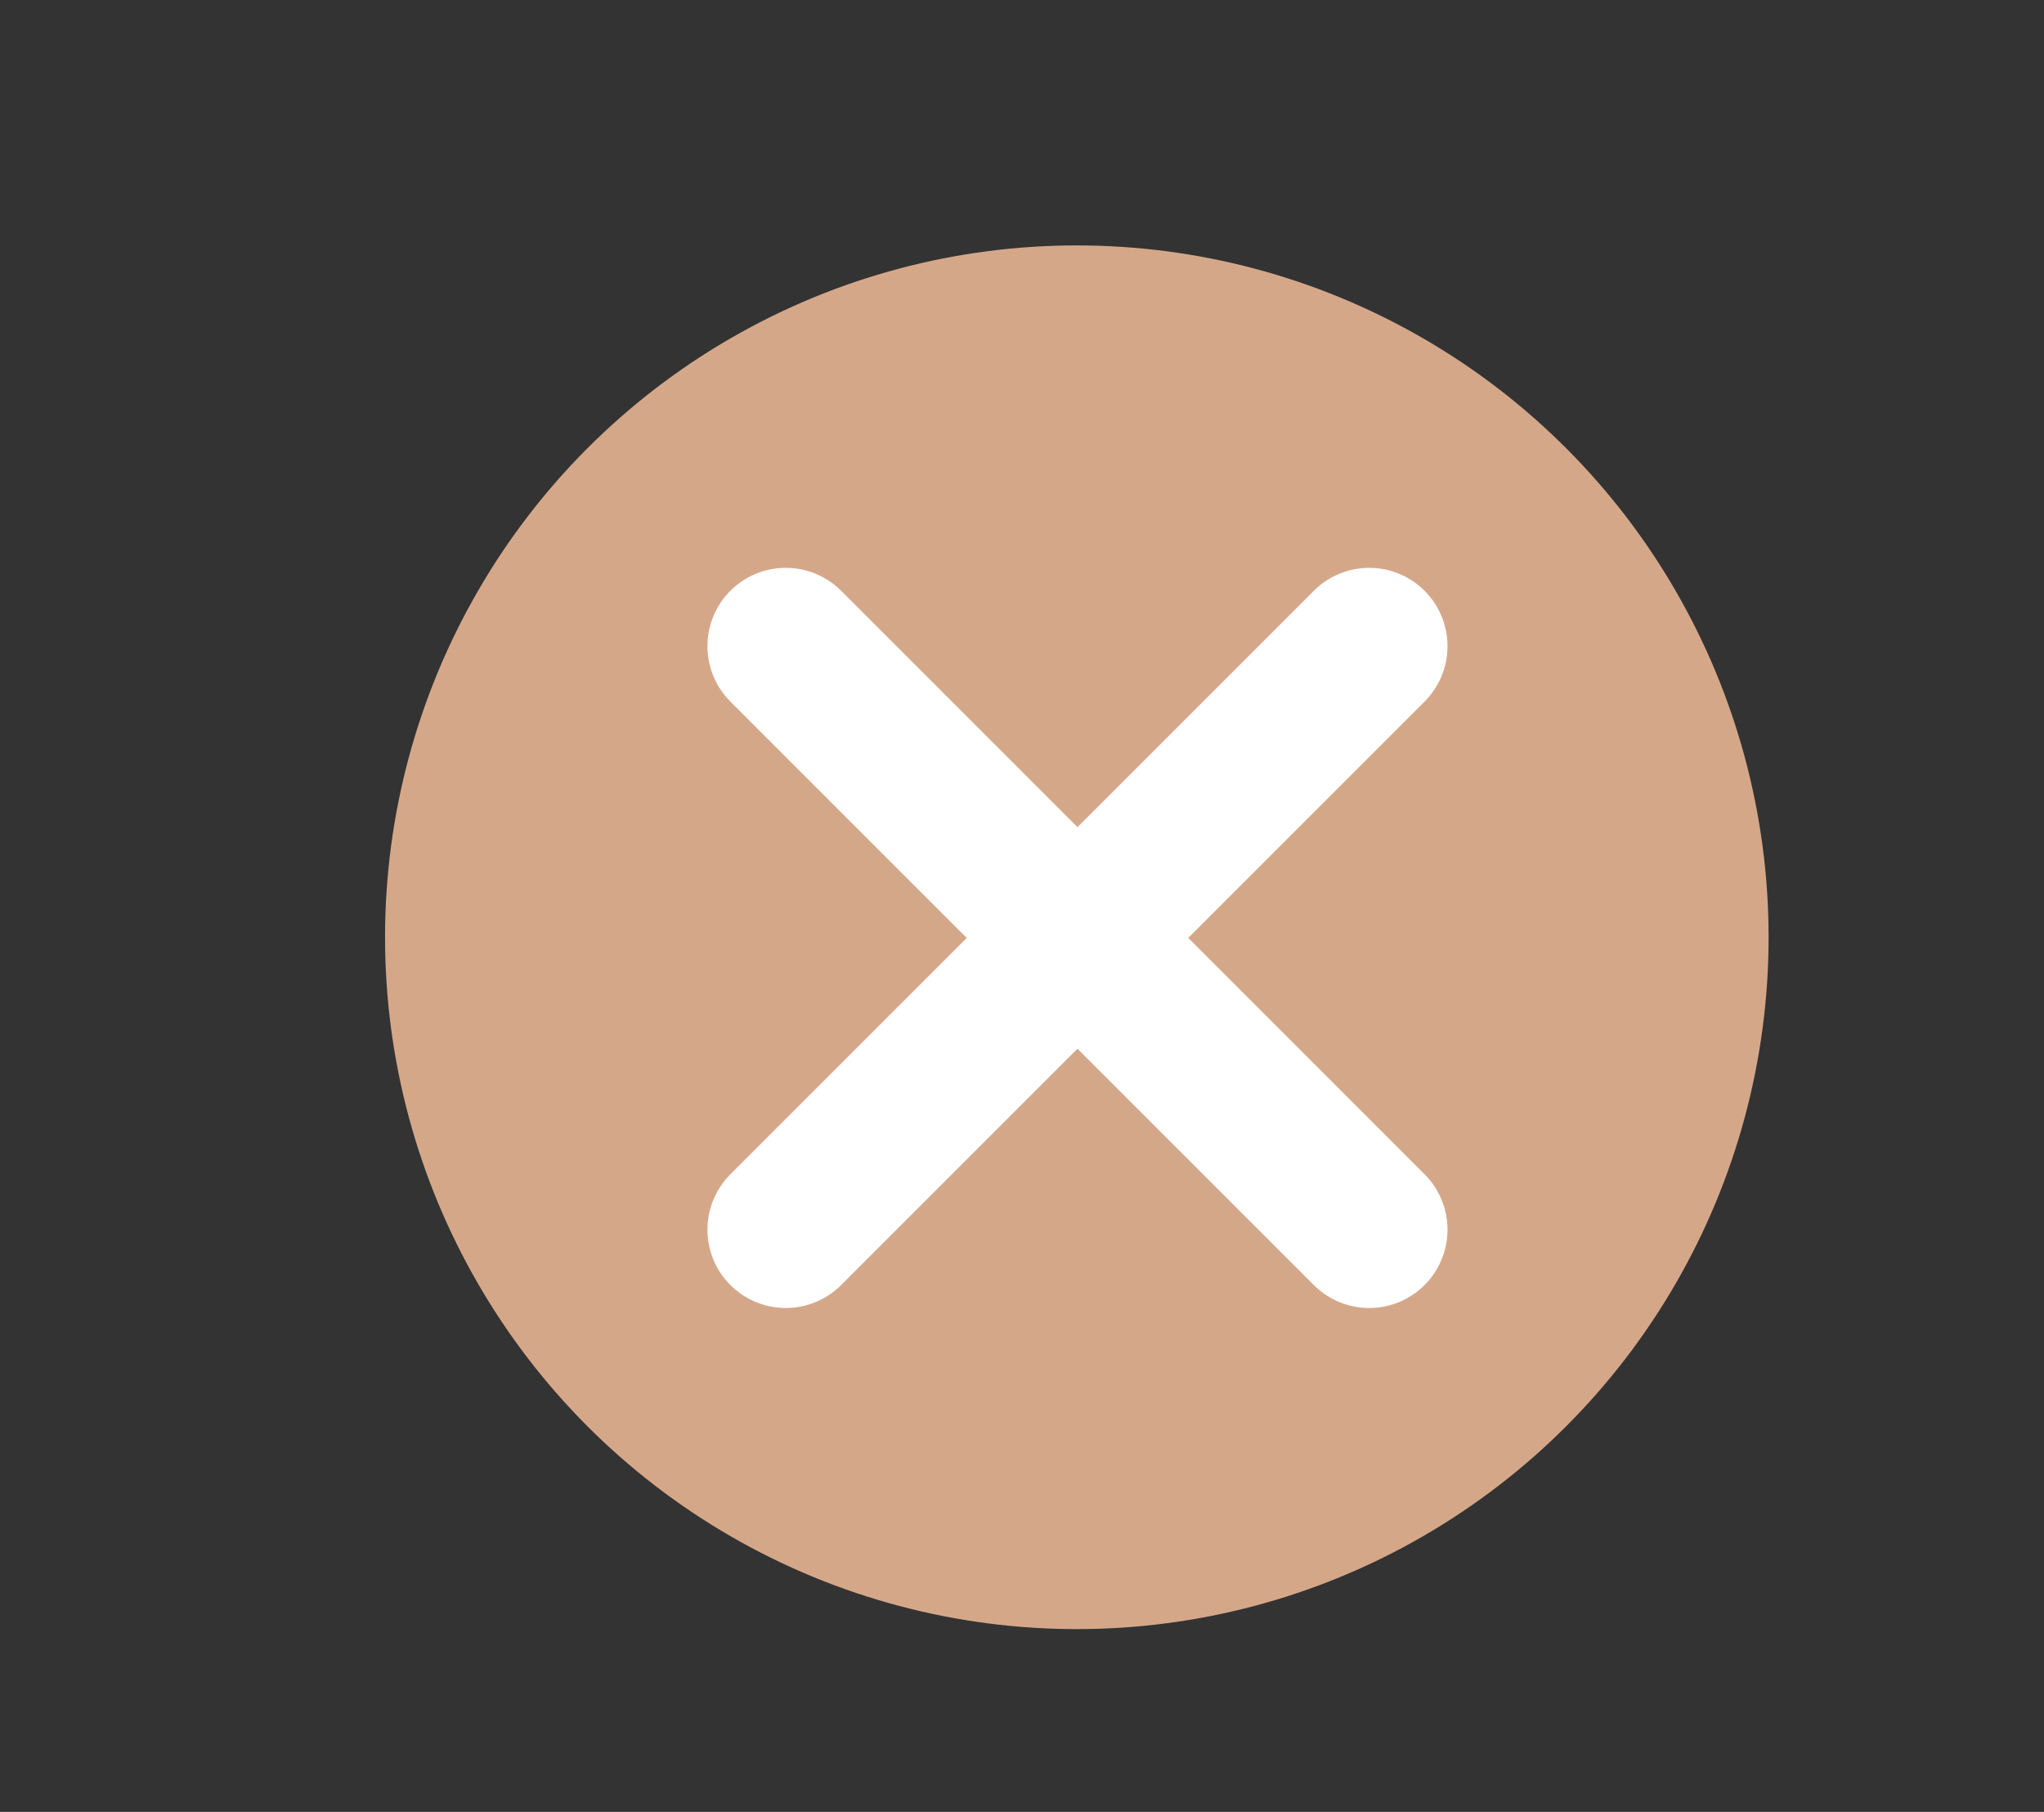
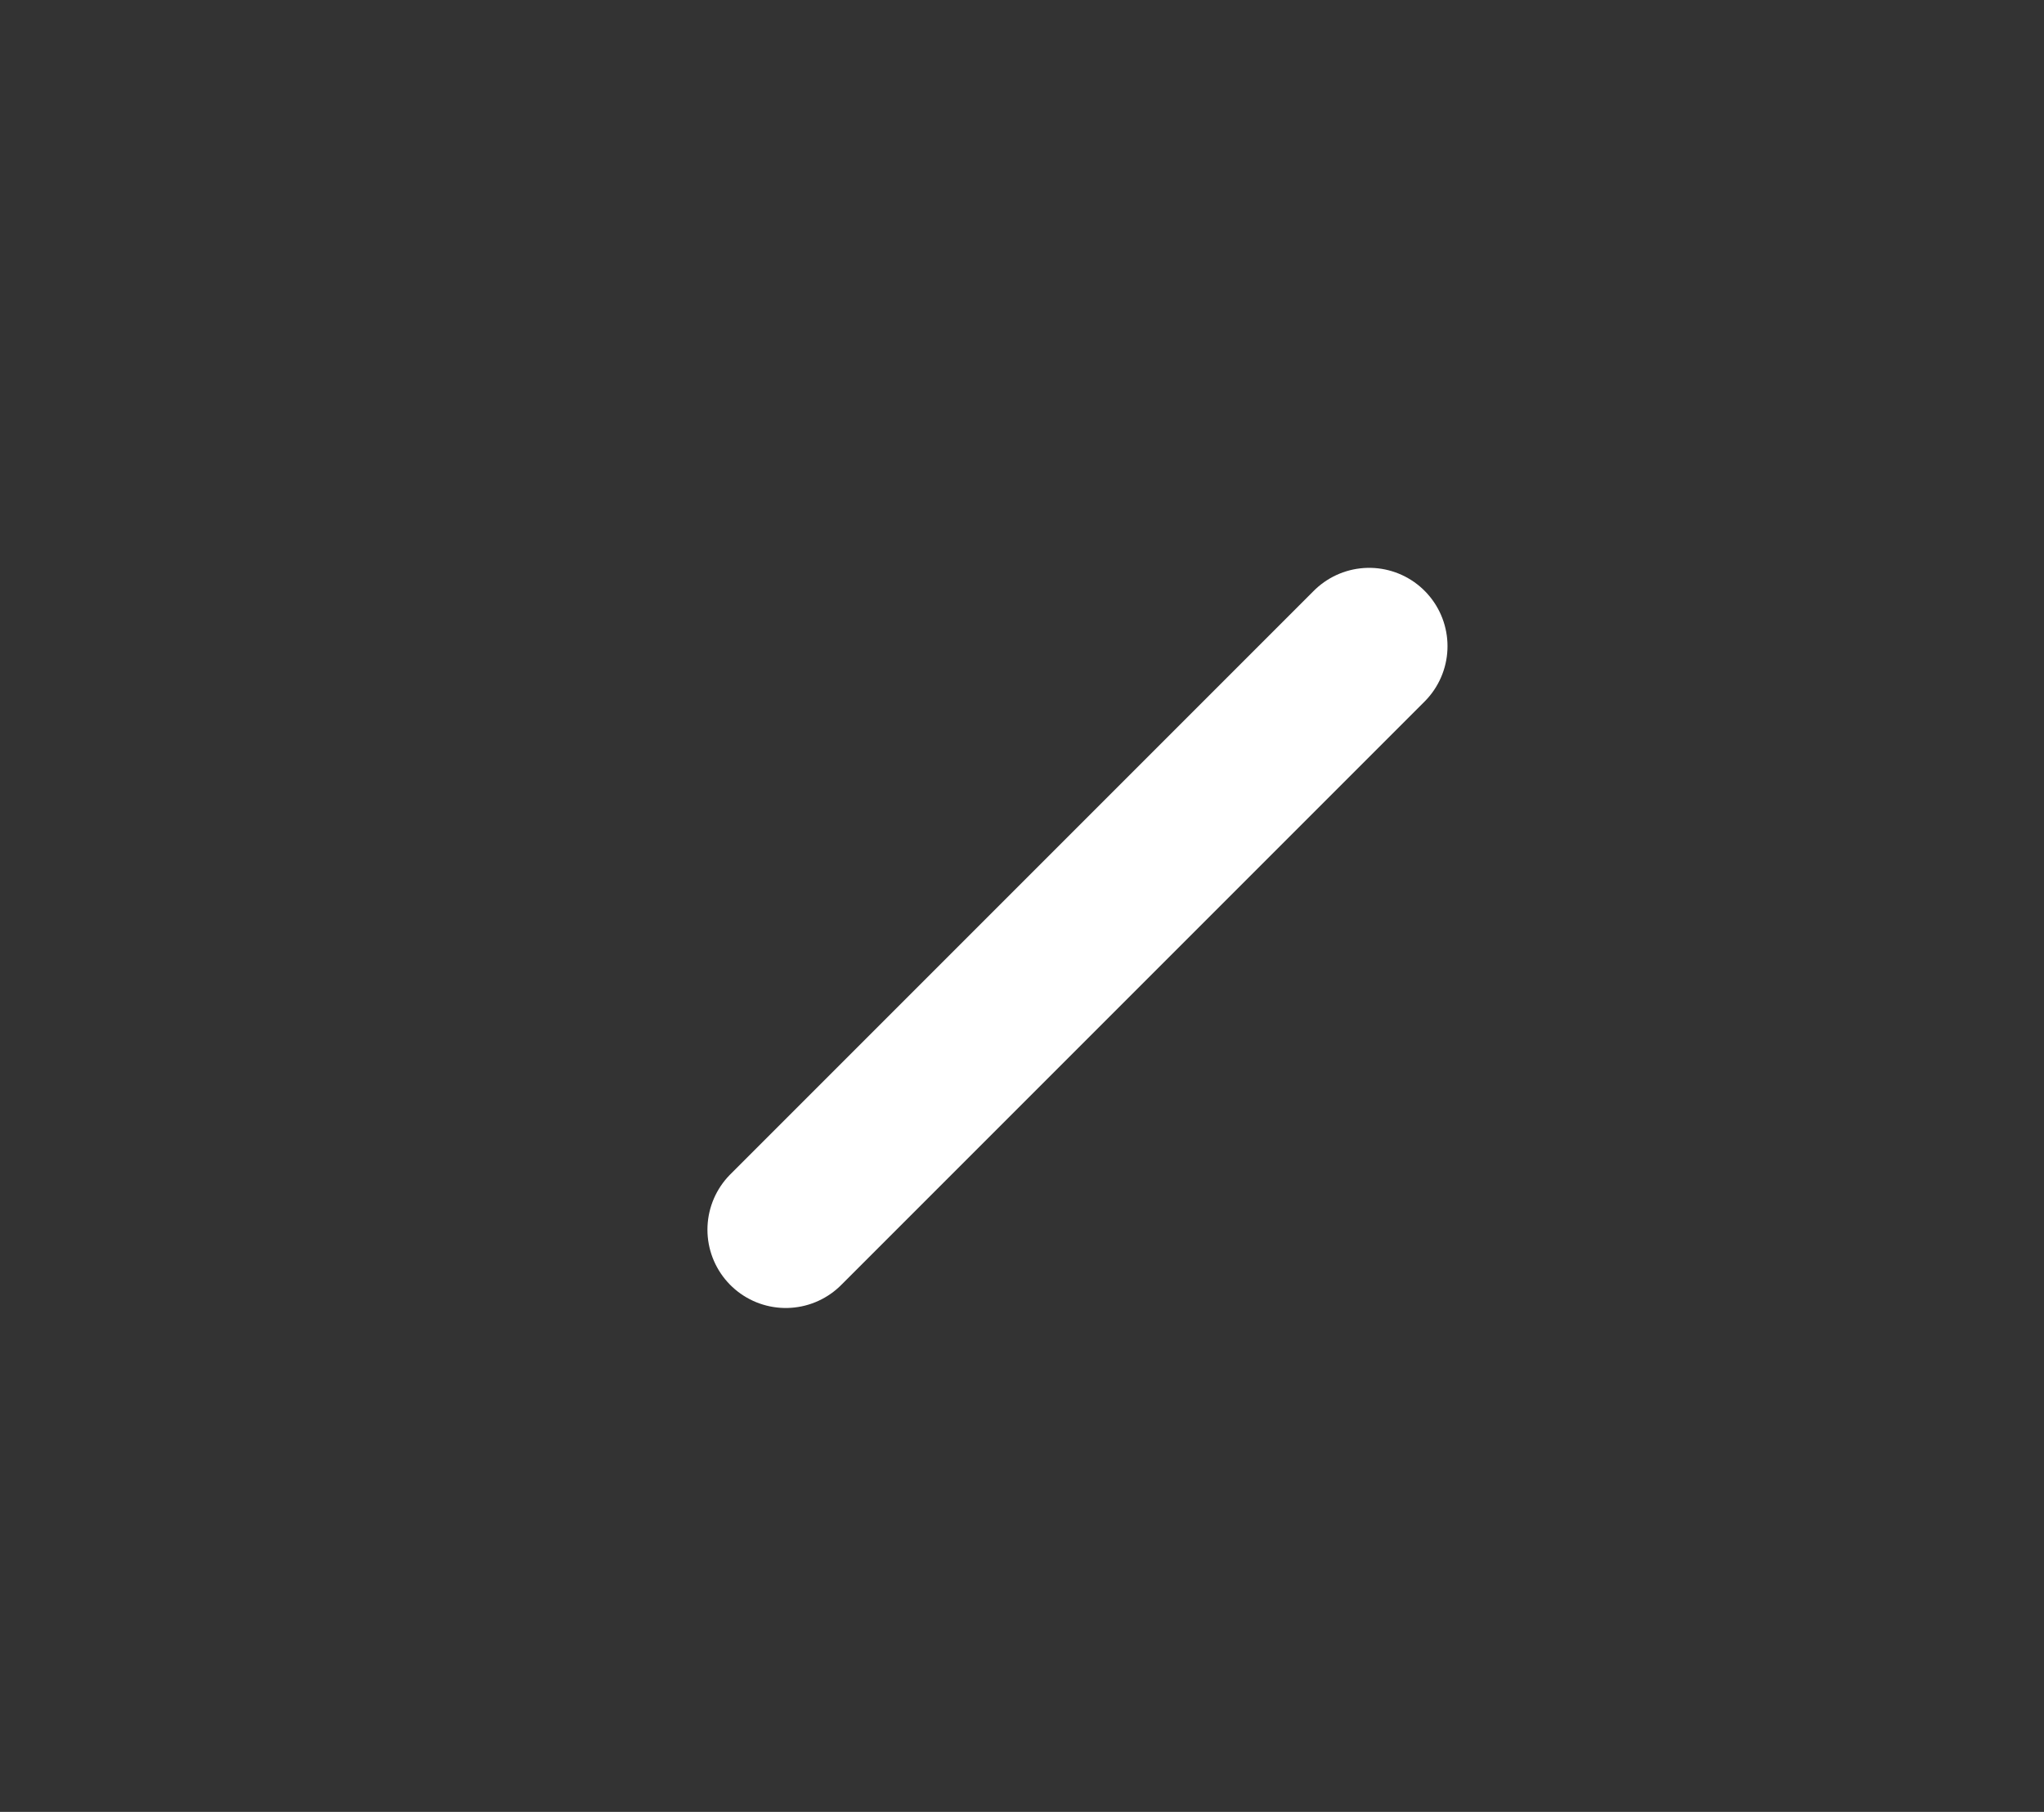
<svg xmlns="http://www.w3.org/2000/svg" id="_Слой_1" data-name="Слой 1" viewBox="0 0 15.66 13.88">
  <rect x="0" y="0" width="15.66" height="13.88" fill="#333333" stroke="none" />
  <defs>
    <style> .cls-1 { fill: none; stroke: #fff; stroke-linecap: round; stroke-miterlimit: 10; stroke-width: 1.2px; } .cls-2 { fill: #d5a789; } </style>
  </defs>
-   <circle class="cls-2" cx="8.25" cy="7.18" r="5.3" />
  <g>
    <line class="cls-1" x1="10.49" y1="4.95" x2="6.02" y2="9.42" />
-     <line class="cls-1" x1="10.49" y1="9.42" x2="6.02" y2="4.95" />
  </g>
</svg>